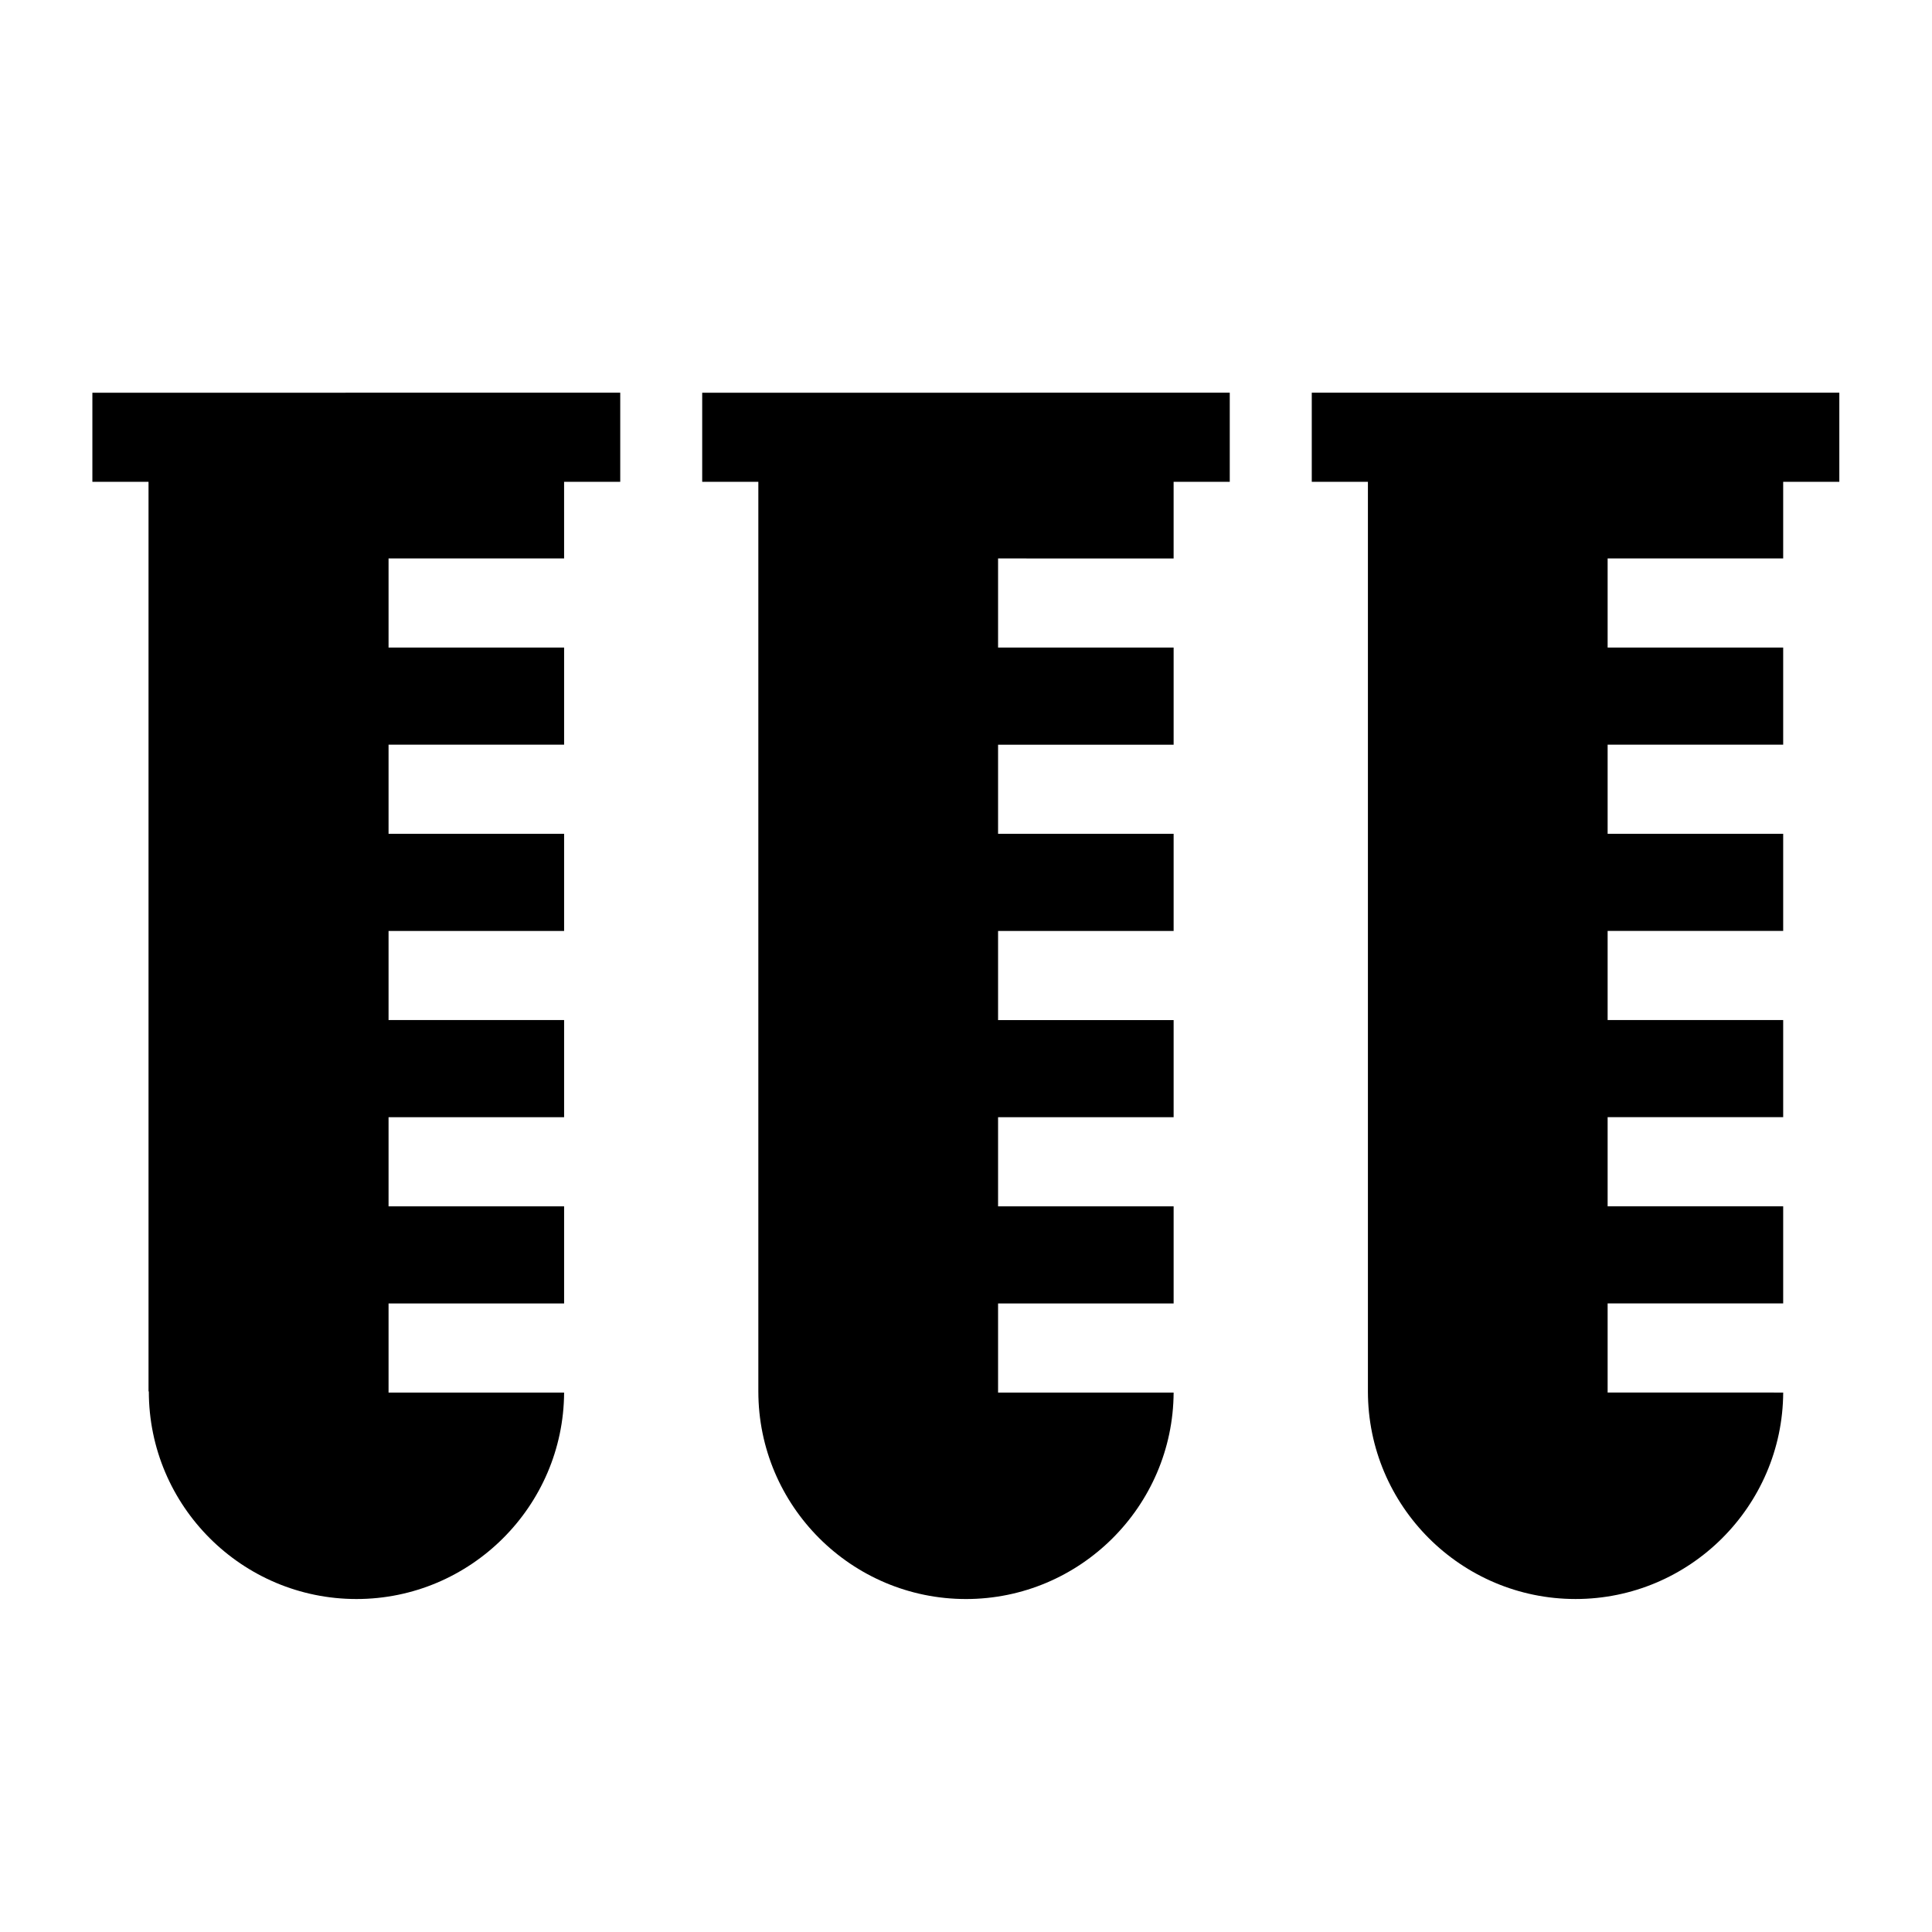
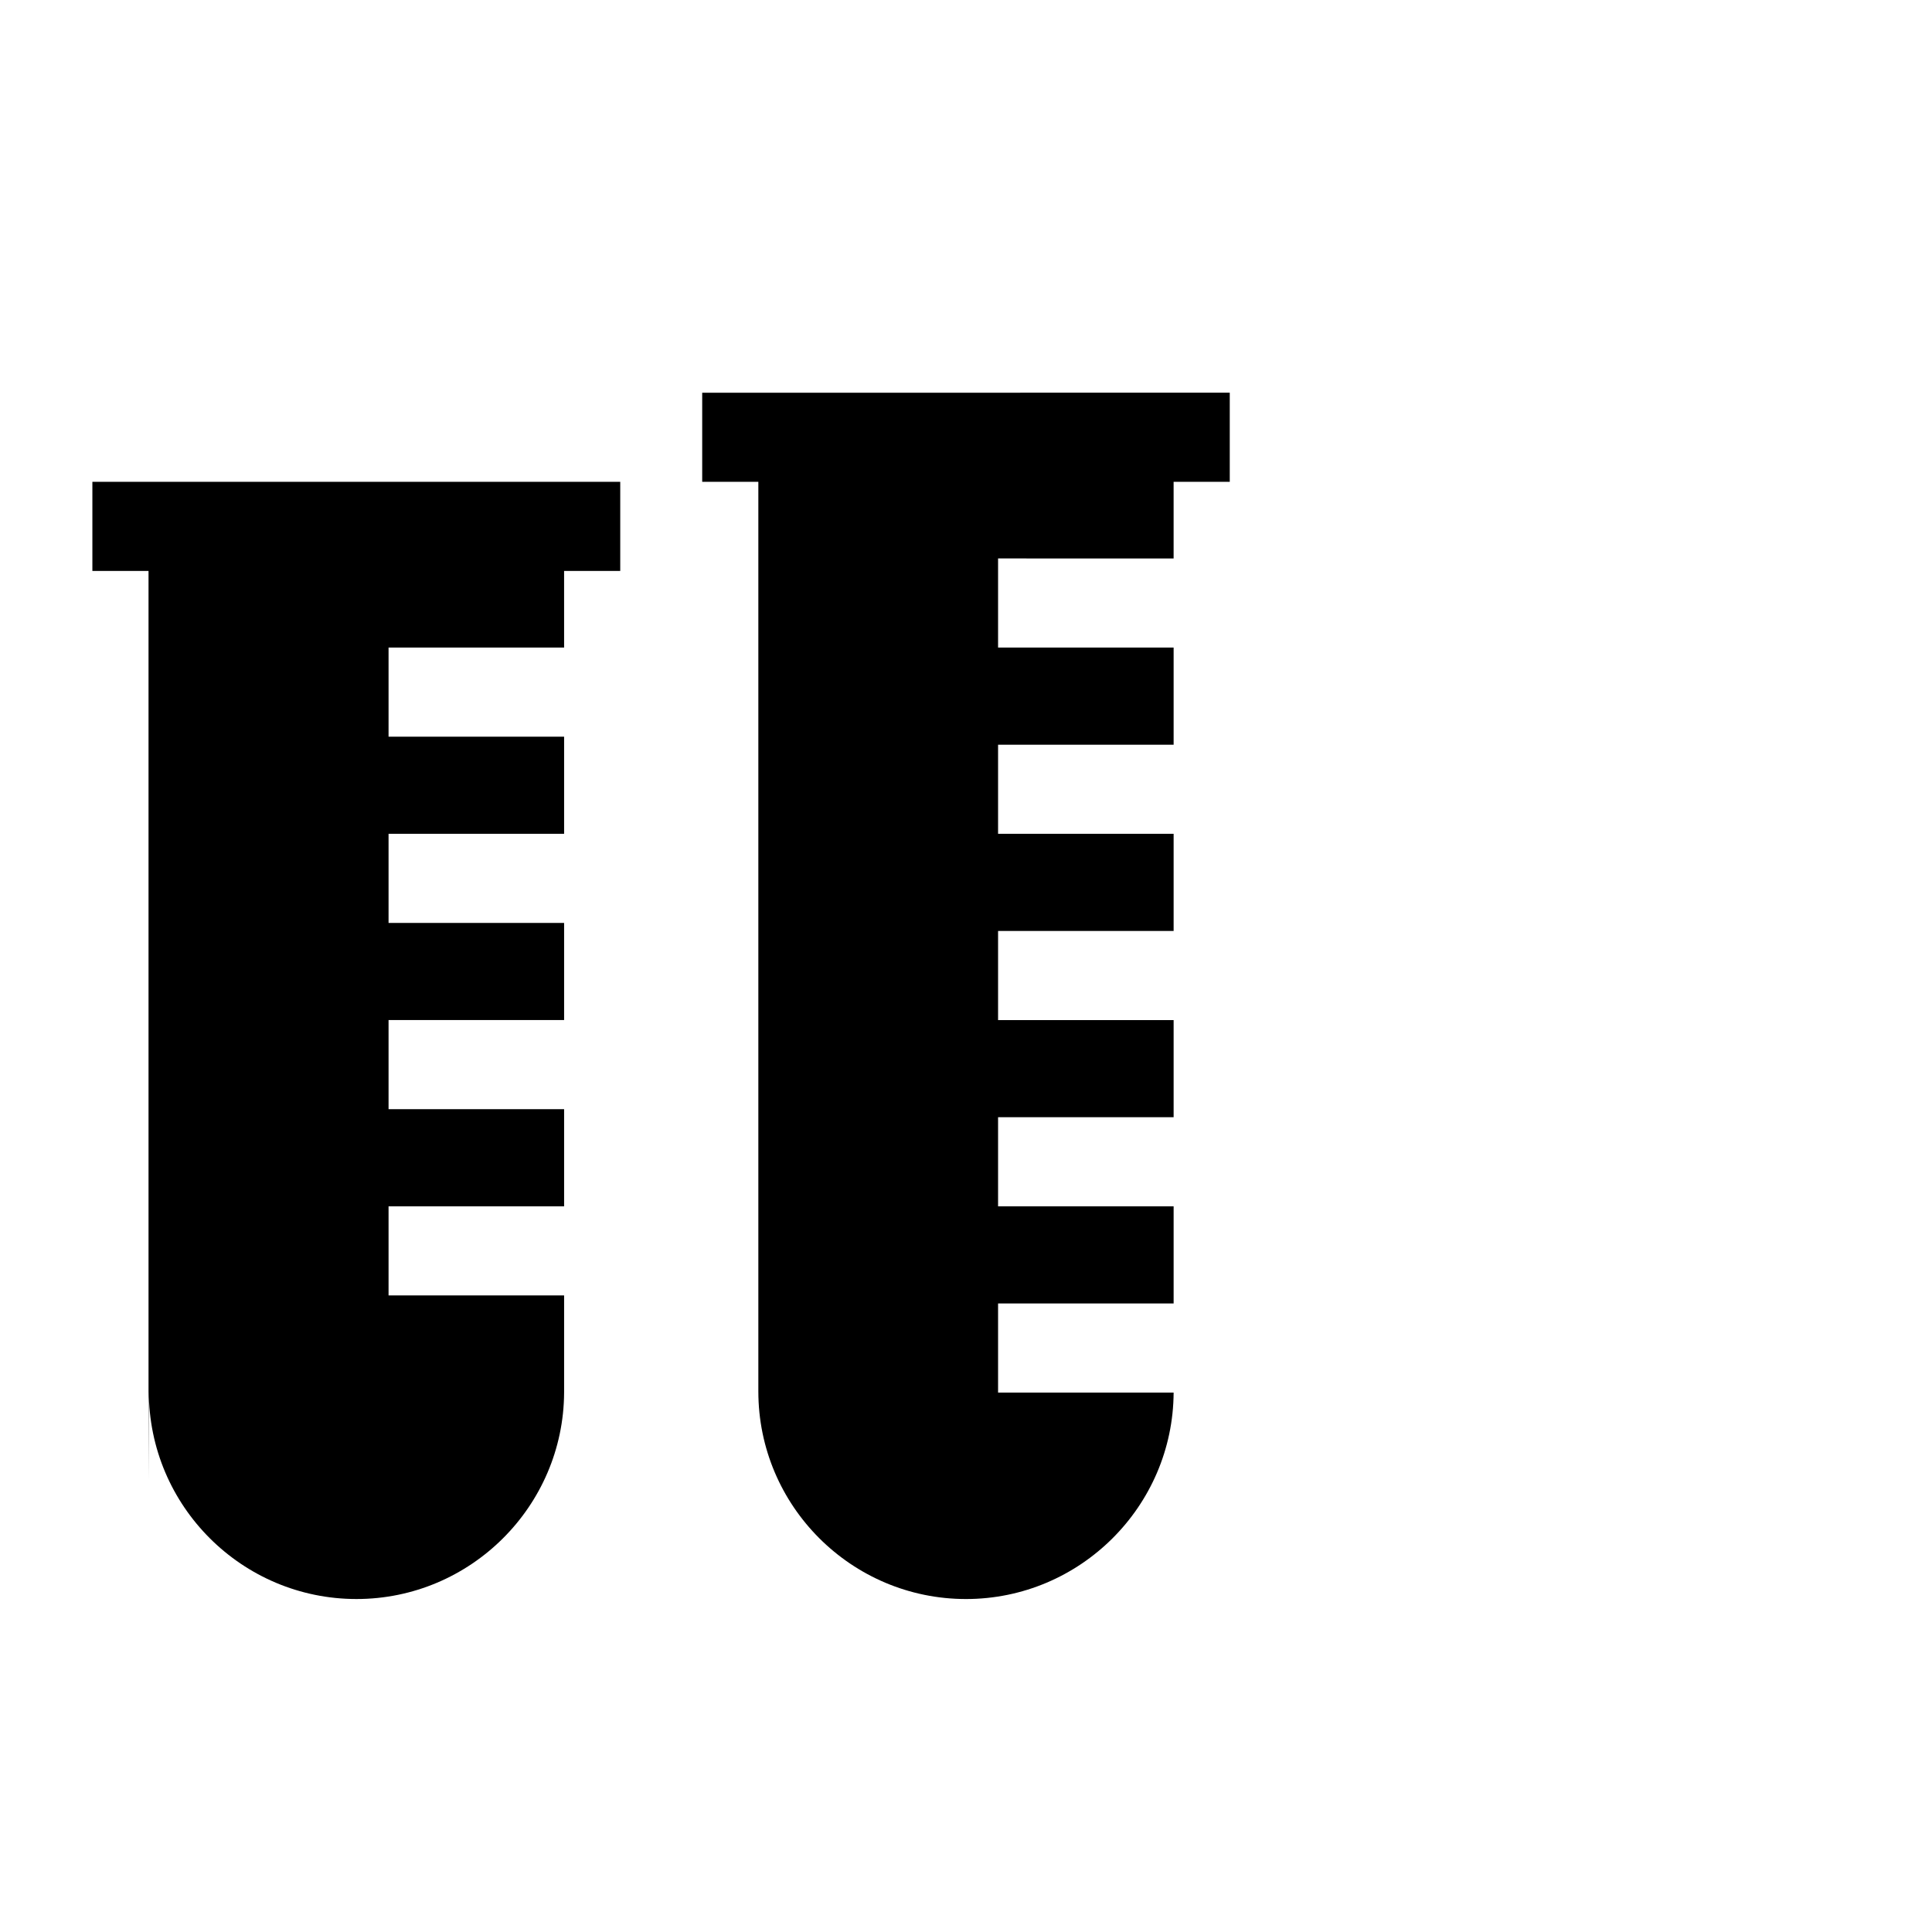
<svg xmlns="http://www.w3.org/2000/svg" fill="#000000" width="800px" height="800px" version="1.1" viewBox="144 144 512 512">
  <g>
-     <path d="m183.44 512.73c0 30.387 24.719 55.027 55.027 55.027 30.23 0 54.867-24.562 55.027-54.711h-46.523v-23.617h46.523v-25.742h-46.523v-23.617h46.523v-25.742h-46.523v-23.617h46.523v-25.742h-46.523v-23.617h46.523v-25.742h-46.523v-23.617h46.523l-0.004-20.305h14.879v-23.617h-26.688l-86.434 0.004h-26.766v23.617h14.879v241.04z" />
+     <path d="m183.44 512.73c0 30.387 24.719 55.027 55.027 55.027 30.23 0 54.867-24.562 55.027-54.711h-46.523h46.523v-25.742h-46.523v-23.617h46.523v-25.742h-46.523v-23.617h46.523v-25.742h-46.523v-23.617h46.523v-25.742h-46.523v-23.617h46.523l-0.004-20.305h14.879v-23.617h-26.688l-86.434 0.004h-26.766v23.617h14.879v241.04z" />
    <path d="m455.02 292v-20.312h14.879v-23.617h-26.688l-86.434 0.004h-26.688v23.617h14.879v241.04c0 30.387 24.719 55.027 55.027 55.027 30.23 0 54.867-24.562 55.027-54.711h-46.523v-23.617h46.523v-25.742h-46.523v-23.617h46.523v-25.742h-46.523v-23.617h46.523v-25.742h-46.523v-23.617h46.523v-25.742h-46.523v-23.617z" />
-     <path d="m518.32 248.07h-26.688v23.617h14.879v241.04c0 30.387 24.719 55.027 55.027 55.027 30.23 0 54.867-24.562 55.027-54.711l-46.527-0.008v-23.617h46.523v-25.742l-46.523 0.004v-23.617h46.523v-25.742h-46.523v-23.617h46.523v-25.742l-46.523 0.004v-23.617h46.523v-25.742h-46.523v-23.617h46.523v-20.309h14.879v-23.617h-26.688z" />
  </g>
</svg>